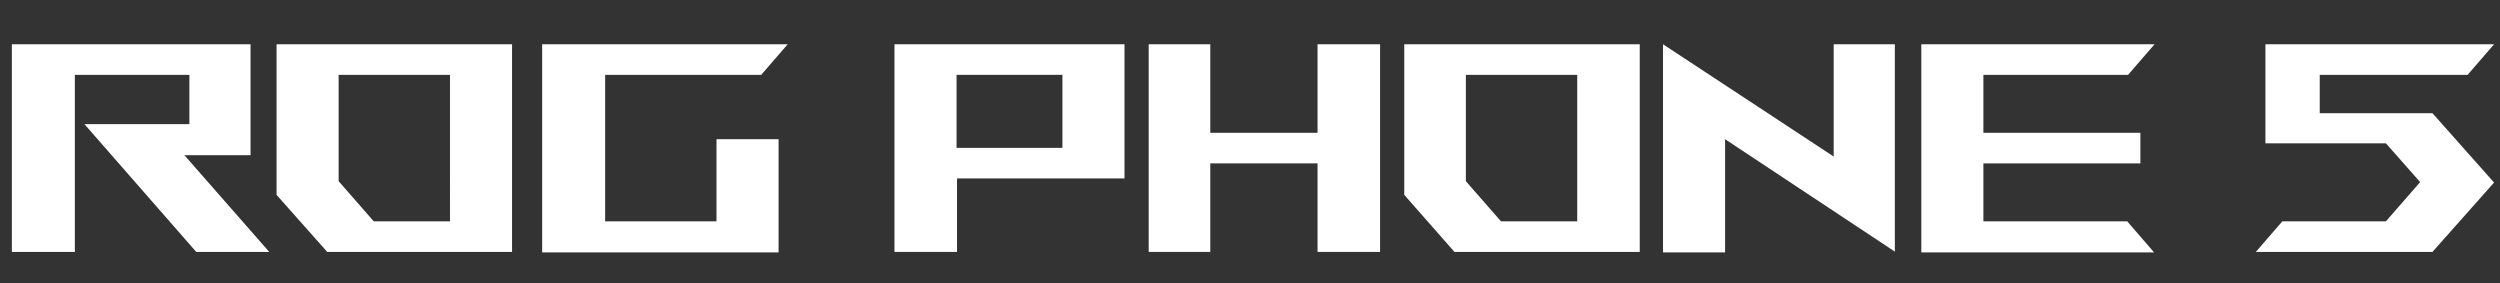
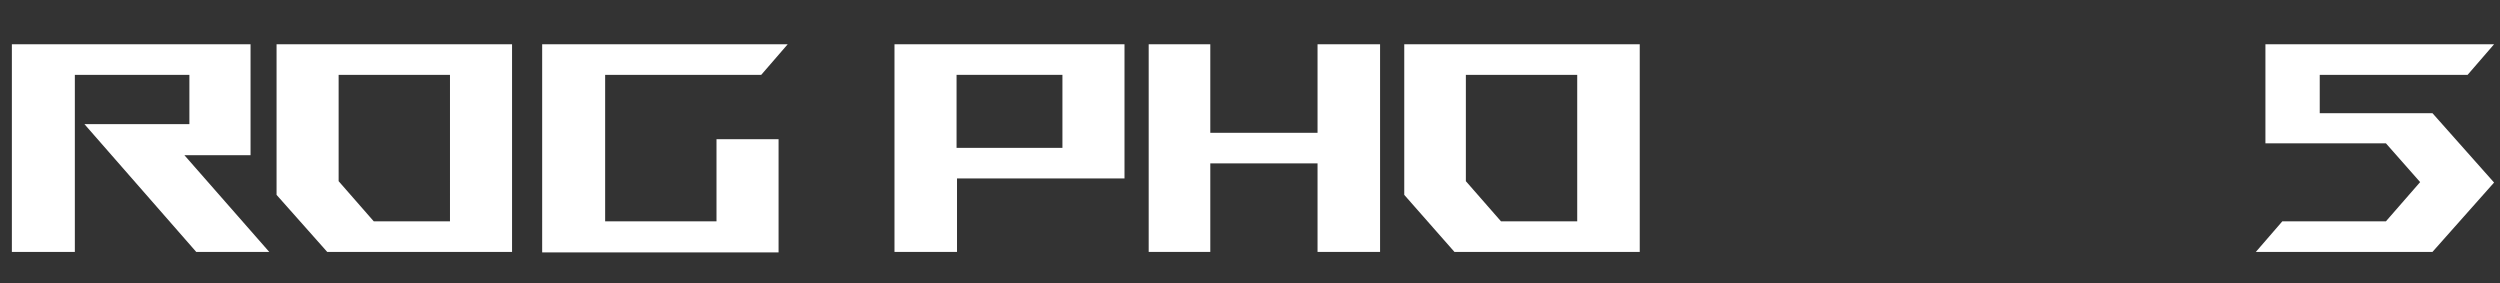
<svg xmlns="http://www.w3.org/2000/svg" id="Слой_1" x="0px" y="0px" viewBox="0 0 547.8 62.1" style="enable-background:new 0 0 547.8 62.1;" xml:space="preserve">
  <rect x="0" y="0" width="547.8" height="62.1" fill="#333333" stroke="none" />
  <style type="text/css"> .st0{enable-background:new ;} .st1{fill:#FFFFFF;} </style>
  <g id="圖層_1">
    <g class="st0">
      <path class="st1" d="M59,55.2H43l-24.5-28h23V16.4H16.4v38.8H2.6V9.7h52.3V34H40.4L59,55.2z" />
    </g>
    <g class="st0">
      <path class="st1" d="M71.7,55.2L60.6,42.7v-33h51.6v45.5H71.7z M74.2,16.4v23.3l7.7,8.8h16.7V16.4H74.2z" />
    </g>
    <g class="st0">
      <path class="st1" d="M170.6,30.5v24.8h-51.8V9.7h53.8l-5.8,6.7h-34.2v32.1H157V30.5H170.6z" />
      <path class="st1" d="M209.7,39.1v16.1h-13.7V9.7h50.4v29.4H209.7z M209.6,16.4v16h23.2v-16H209.6z" />
      <path class="st1" d="M302.4,9.7v45.5h-13.7V35.8h-23.5v19.4h-13.5V9.7h13.5v19.4h23.5V9.7H302.4z" />
      <path class="st1" d="M318.7,55.2l-11-12.5v-33h51.6v45.5H318.7z M321.2,16.4v23.3l7.7,8.8h16.7V16.4H321.2z" />
    </g>
    <g class="st0">
-       <path class="st1" d="M415.3,55.2L378,30.5v24.8h-13.6V9.7l37.4,24.6V9.7h13.4V55.2z" />
-     </g>
+       </g>
    <g class="st0">
-       <path class="st1" d="M466.2,48.6l5.8,6.7h-51V9.7h51.1l-5.8,6.7h-31.7v12.7h34.4v6.7h-34.4v12.7H466.2z" />
      <path class="st1" d="M494.3,55.2l5.8-6.7h22.7l7.5-8.6l-7.5-8.5h-26.4V9.7h50.1l-5.8,6.7h-32.4v8.4H533L546.5,40L533,55.2H494.3z" />
    </g>
  </g>
</svg>